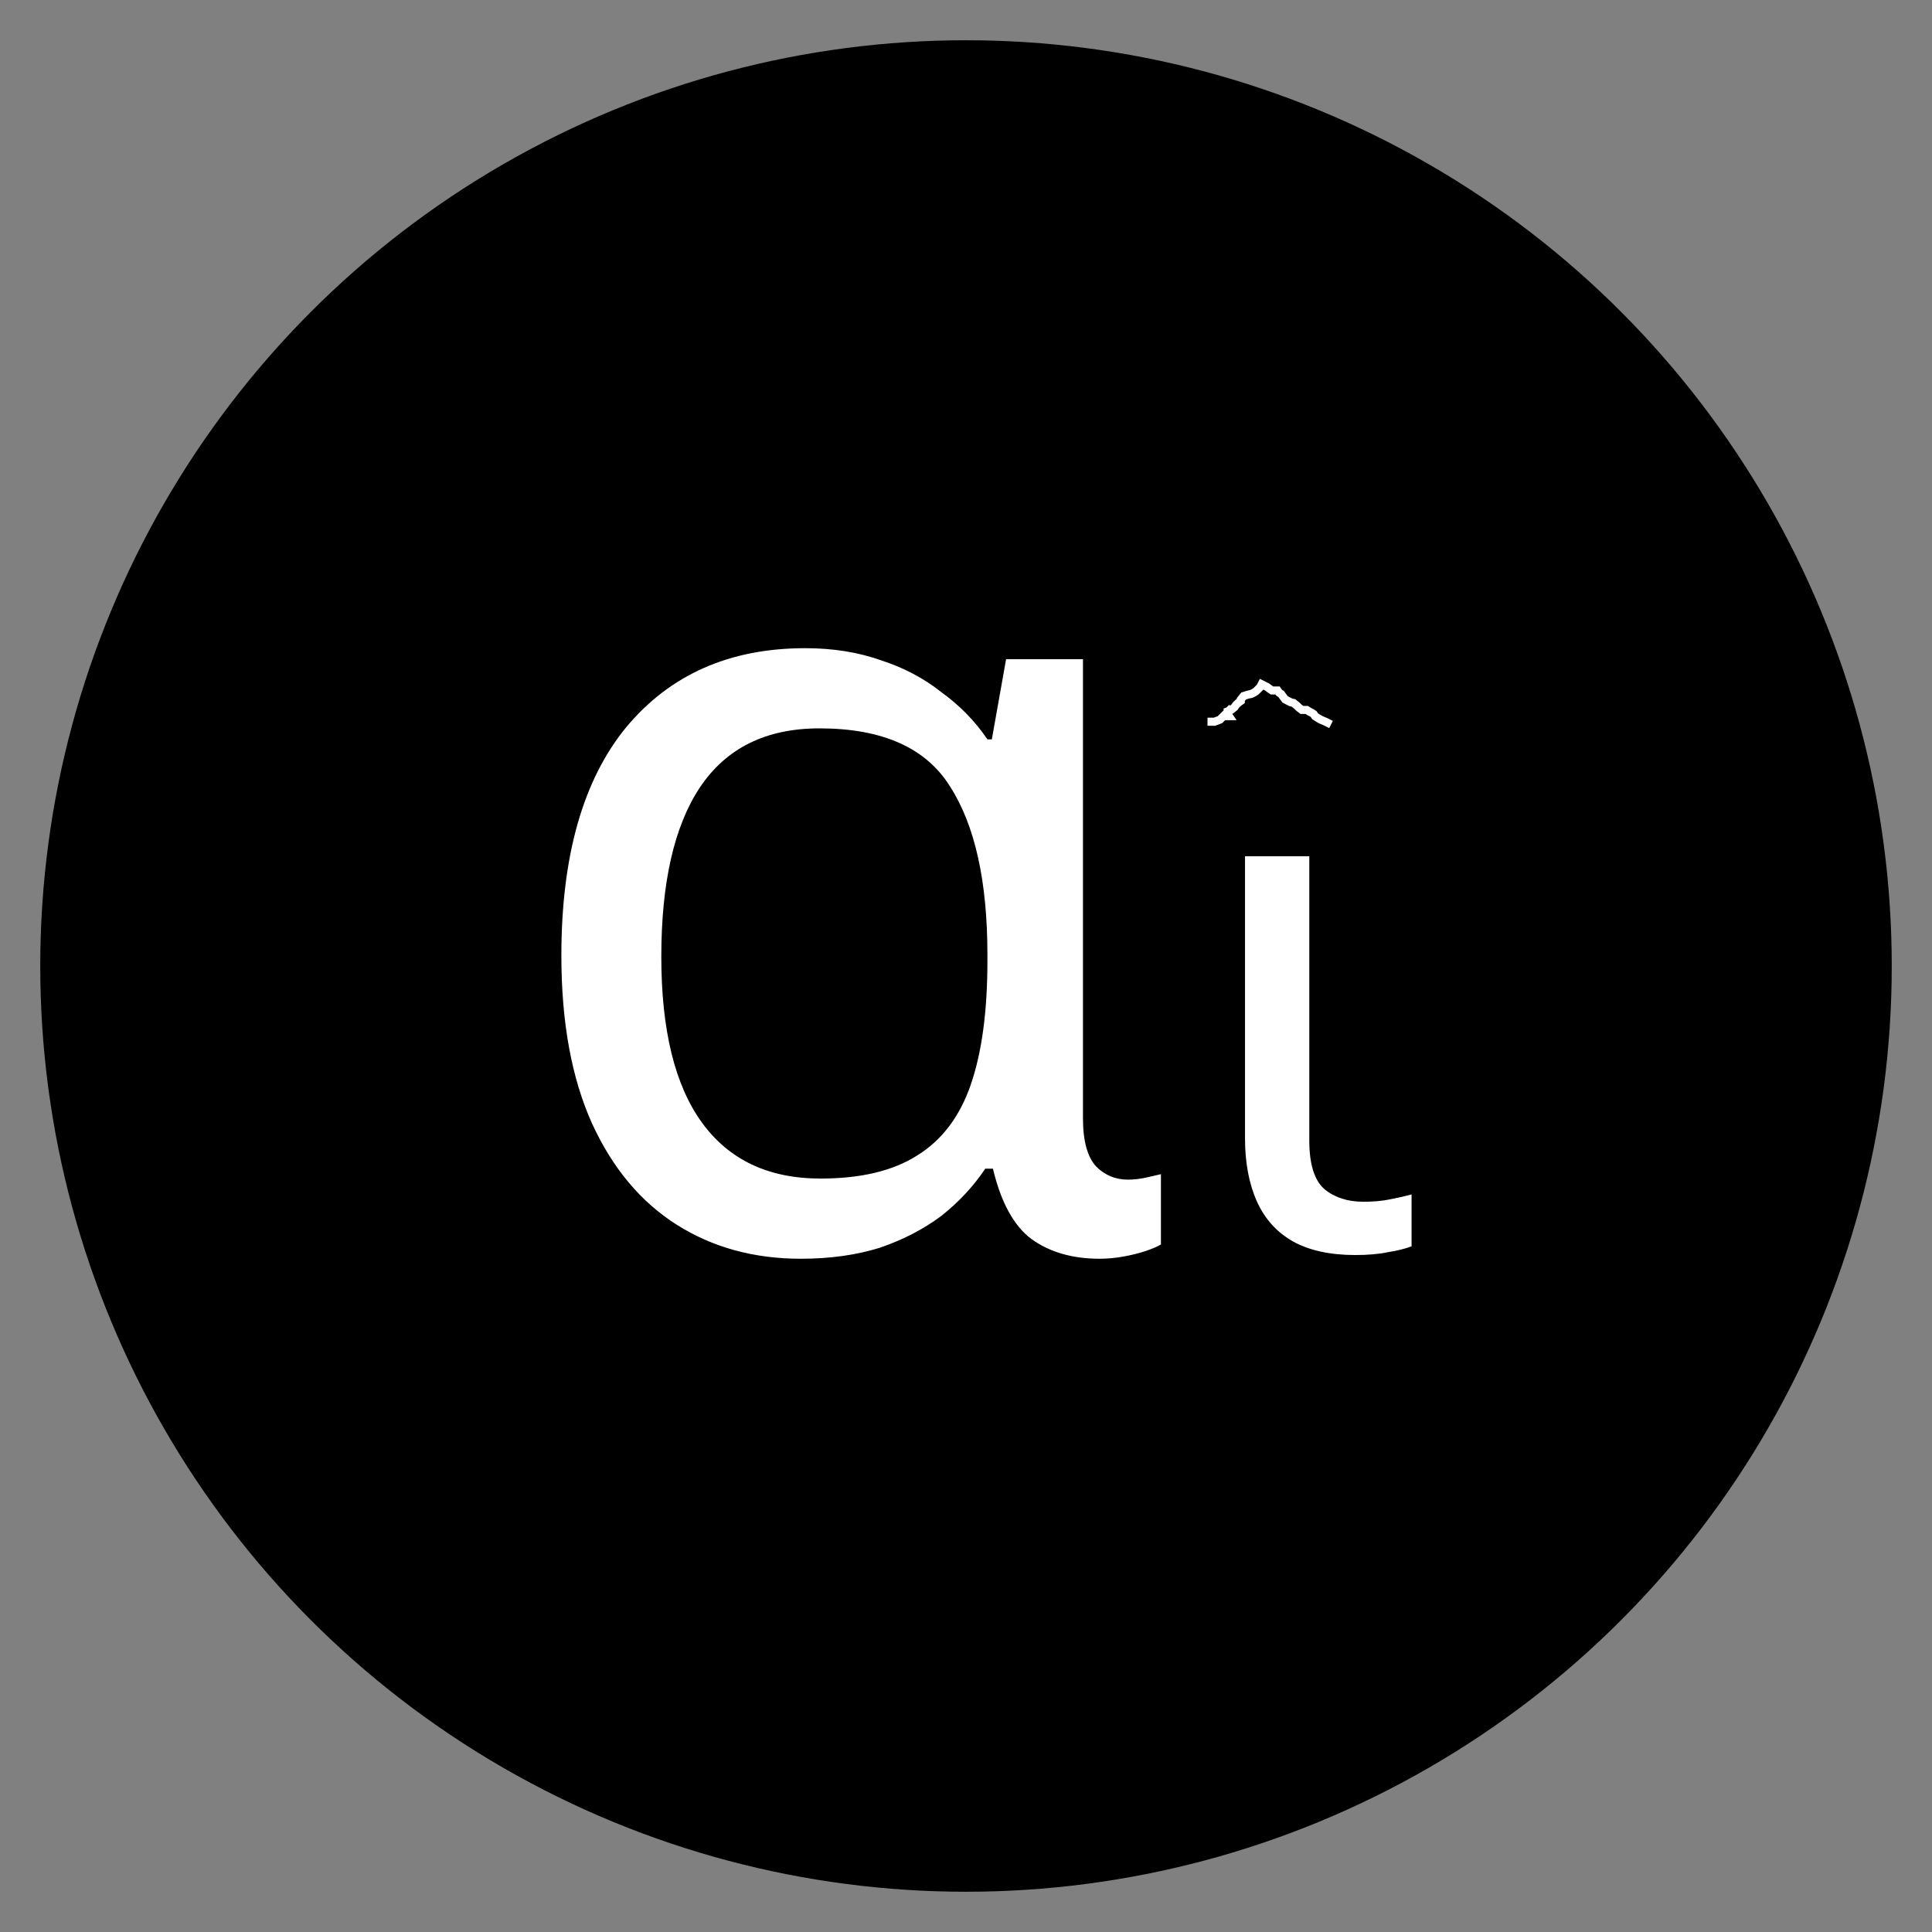
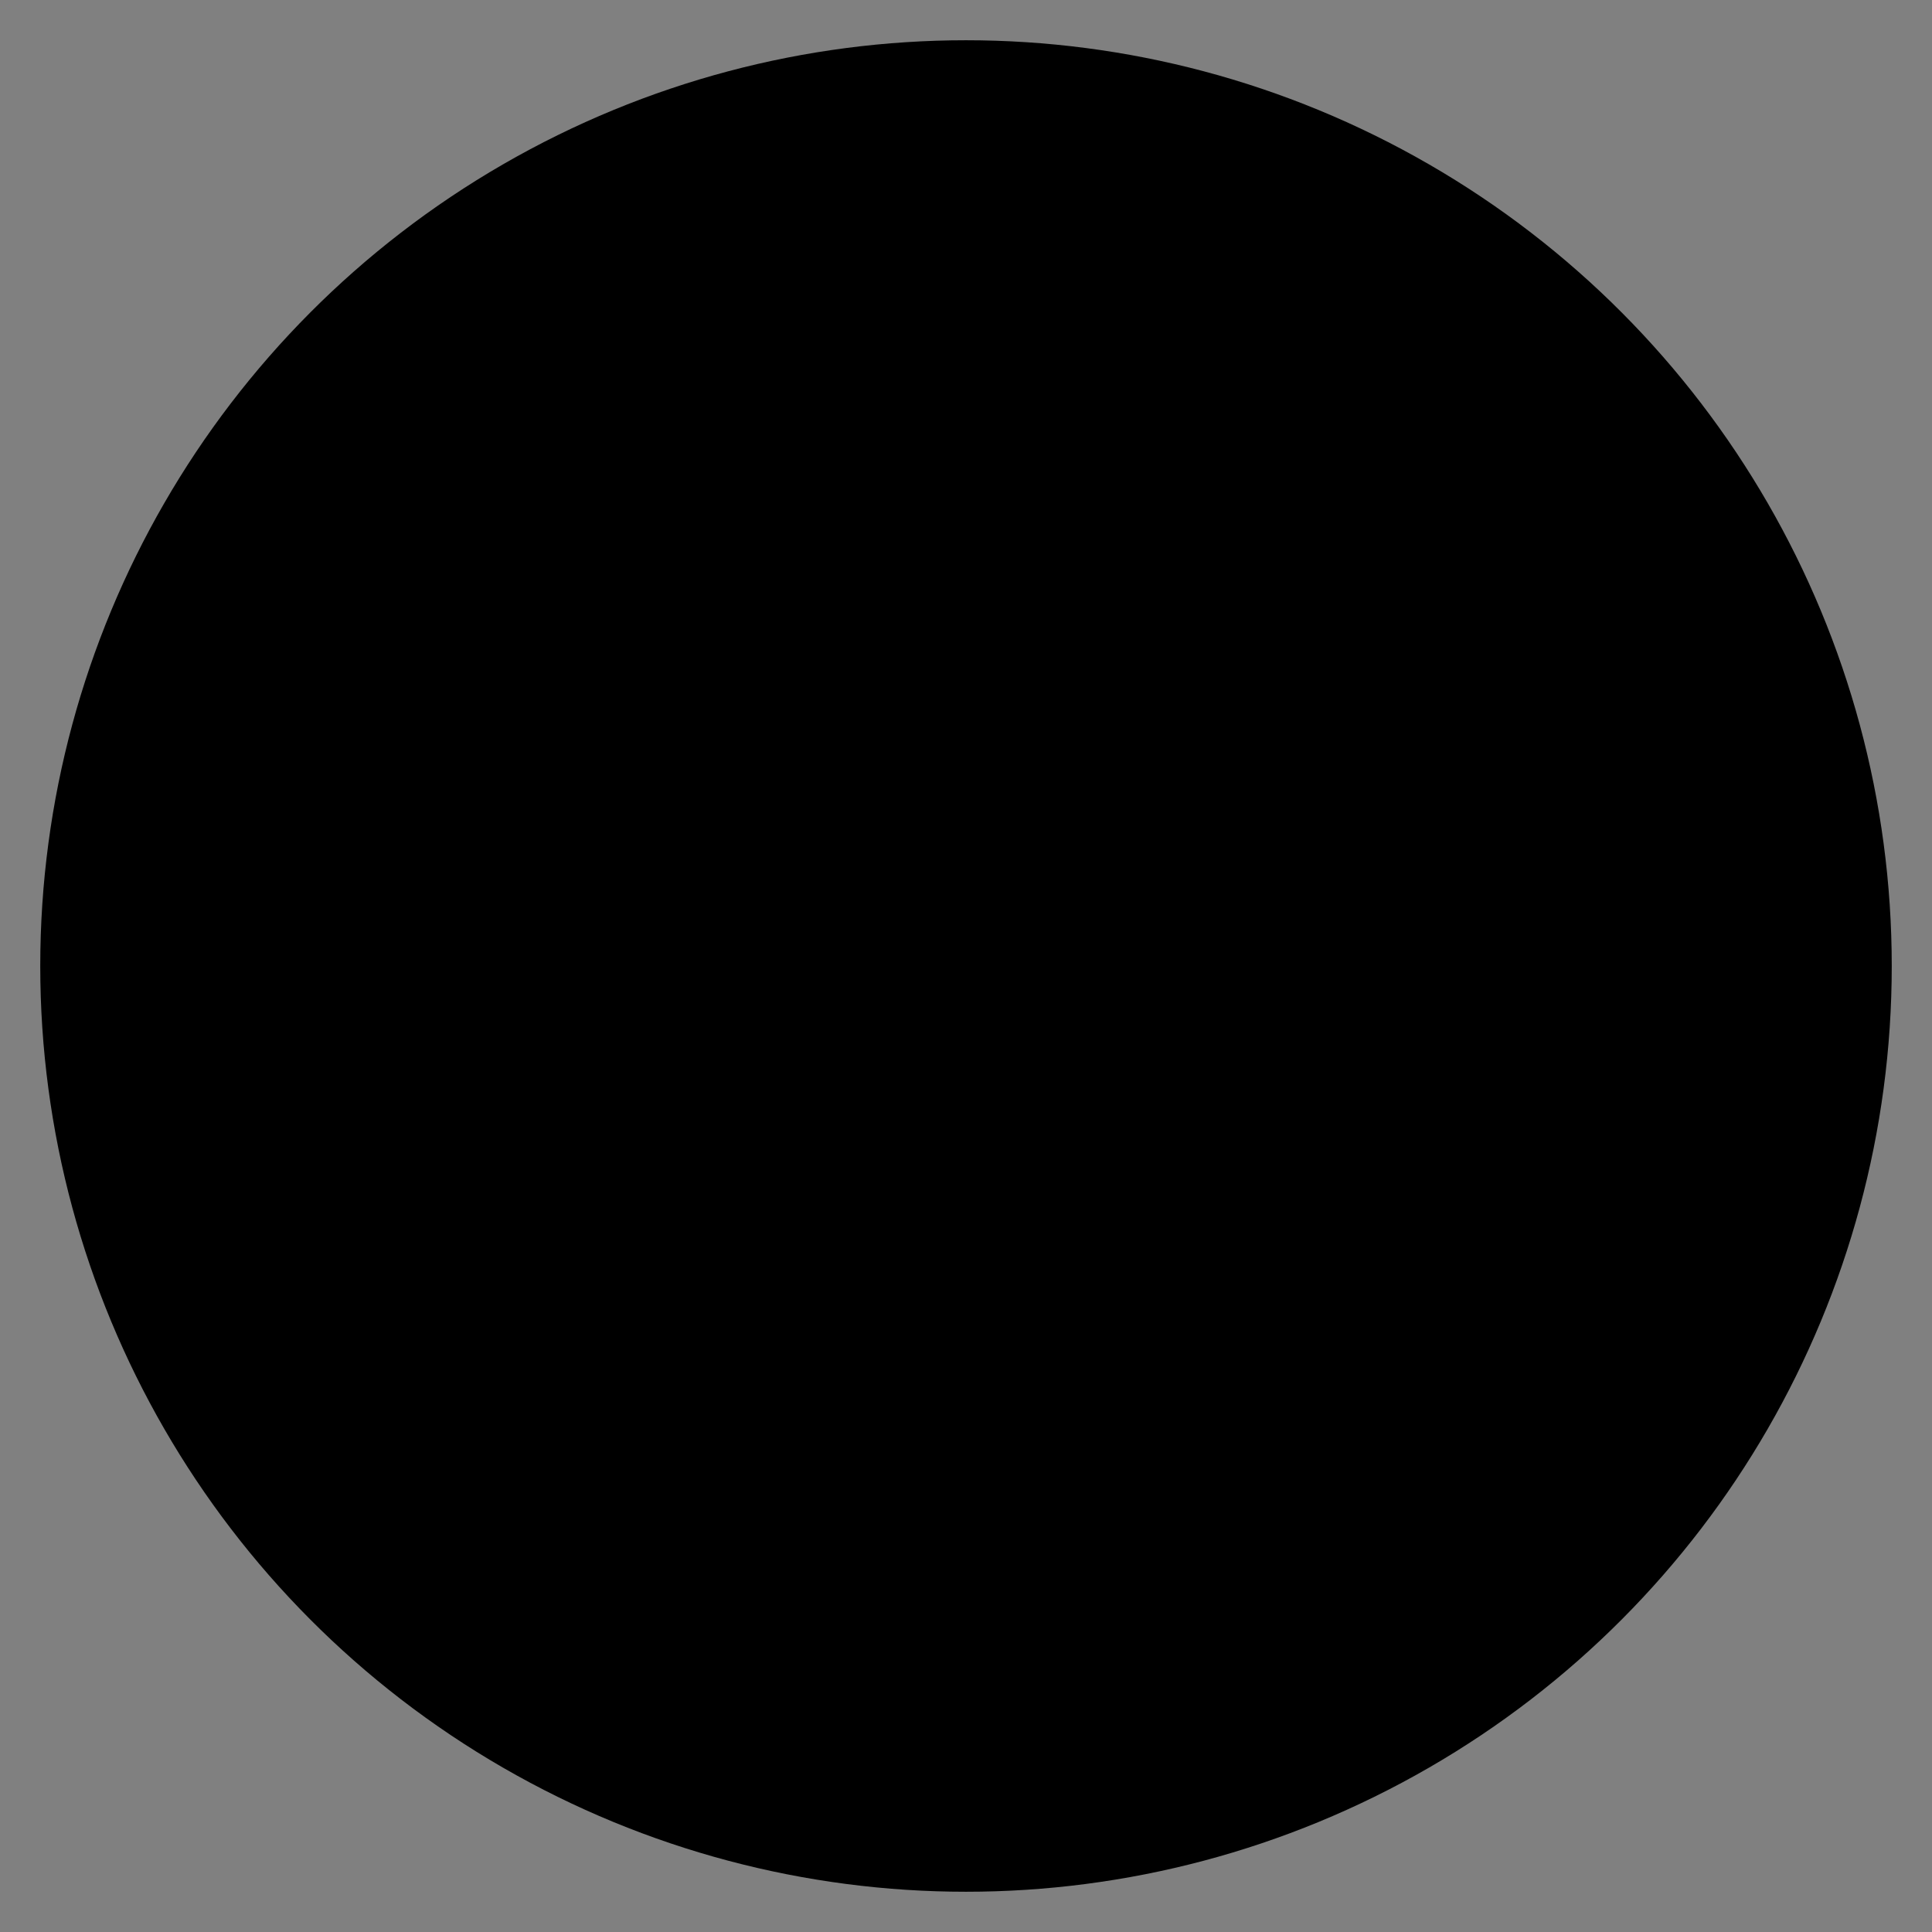
<svg xmlns="http://www.w3.org/2000/svg" width="48" height="48" viewBox="0 0 48 48" fill="none">
  <rect x="0" y="0" width="48" height="48" fill="#808080" stroke="none" />
  <circle cx="24" cy="24" r="23" fill="black" />
-   <path d="M19.895 31.273C18.73 31.273 17.703 30.991 16.812 30.427C15.921 29.863 15.22 29.027 14.711 27.917C14.202 26.79 13.947 25.398 13.947 23.743C13.947 21.27 14.484 19.378 15.557 18.069C16.648 16.759 18.13 16.104 20.004 16.104C20.695 16.104 21.322 16.204 21.886 16.404C22.45 16.586 22.95 16.85 23.387 17.196C23.841 17.523 24.223 17.914 24.532 18.369H24.642L24.996 16.377H26.906V27.781C26.906 28.345 27.015 28.745 27.233 28.981C27.451 29.199 27.715 29.308 28.024 29.308C28.17 29.308 28.325 29.29 28.488 29.254C28.652 29.218 28.77 29.19 28.843 29.172V30.918C28.752 30.973 28.625 31.027 28.461 31.082C28.297 31.136 28.115 31.182 27.915 31.218C27.715 31.255 27.515 31.273 27.315 31.273C26.642 31.273 26.078 31.109 25.624 30.782C25.187 30.454 24.869 29.872 24.669 29.036H24.478C24.187 29.472 23.823 29.863 23.387 30.209C22.95 30.536 22.441 30.8 21.859 31C21.277 31.182 20.622 31.273 19.895 31.273ZM20.386 29.281C21.386 29.281 22.186 29.09 22.786 28.708C23.405 28.326 23.85 27.735 24.123 26.935C24.396 26.135 24.532 25.116 24.532 23.88V23.716C24.532 21.897 24.223 20.506 23.605 19.542C23.005 18.578 21.922 18.096 20.358 18.096C19.031 18.096 18.039 18.587 17.385 19.569C16.748 20.533 16.43 21.933 16.43 23.77C16.43 25.589 16.766 26.962 17.439 27.89C18.112 28.817 19.094 29.281 20.386 29.281ZM33.673 31.181C33.044 31.181 32.523 31.067 32.112 30.837C31.713 30.607 31.416 30.274 31.223 29.839C31.029 29.403 30.932 28.883 30.932 28.278V21.273H32.529V28.332C32.529 28.925 32.656 29.33 32.91 29.548C33.164 29.754 33.485 29.857 33.872 29.857C34.114 29.857 34.326 29.839 34.508 29.802C34.701 29.766 34.889 29.724 35.07 29.675V30.964C34.913 31.024 34.719 31.073 34.489 31.109C34.259 31.157 33.987 31.181 33.673 31.181Z" fill="white" />
-   <path d="M30 17.931H30.172L30.31 17.879L30.483 17.707L30.5 17.793H30.535L30.5 17.741V17.672L30.586 17.638L30.672 17.569L30.707 17.517L30.759 17.465L30.828 17.414V17.379L30.897 17.293L31 17.259L31.086 17.241L31.155 17.207L31.207 17.172L31.259 17.121L31.31 17.069L31.345 17L31.414 17.035L31.483 17.069L31.552 17.121L31.603 17.155H31.672H31.741L31.776 17.207L31.828 17.241L31.879 17.31L31.931 17.379L32 17.414L32.069 17.448L32.138 17.465L32.224 17.535L32.276 17.586L32.345 17.638H32.414H32.465L32.517 17.672L32.586 17.707L32.638 17.741L32.672 17.793L32.724 17.828L32.81 17.879L32.931 17.931L33 17.965L33.069 18" stroke="white" stroke-width="0.2" />
</svg>